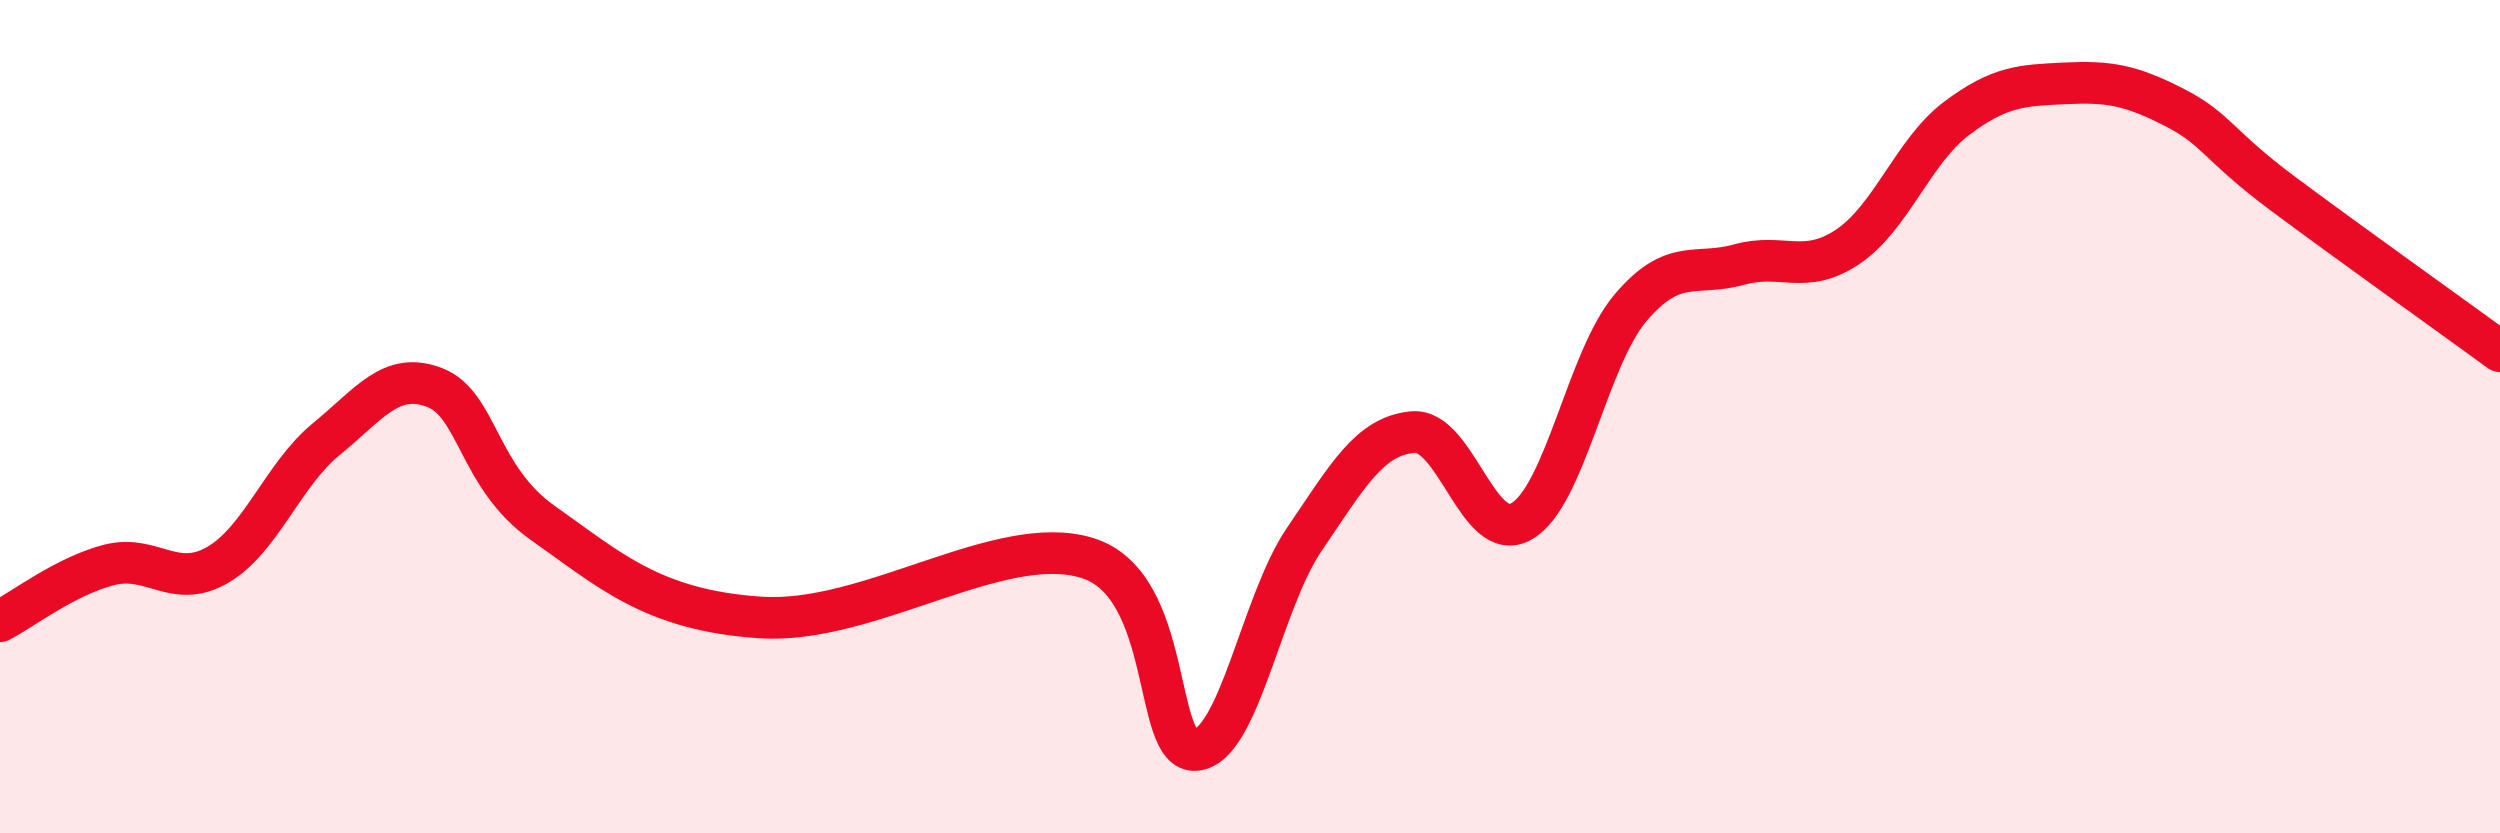
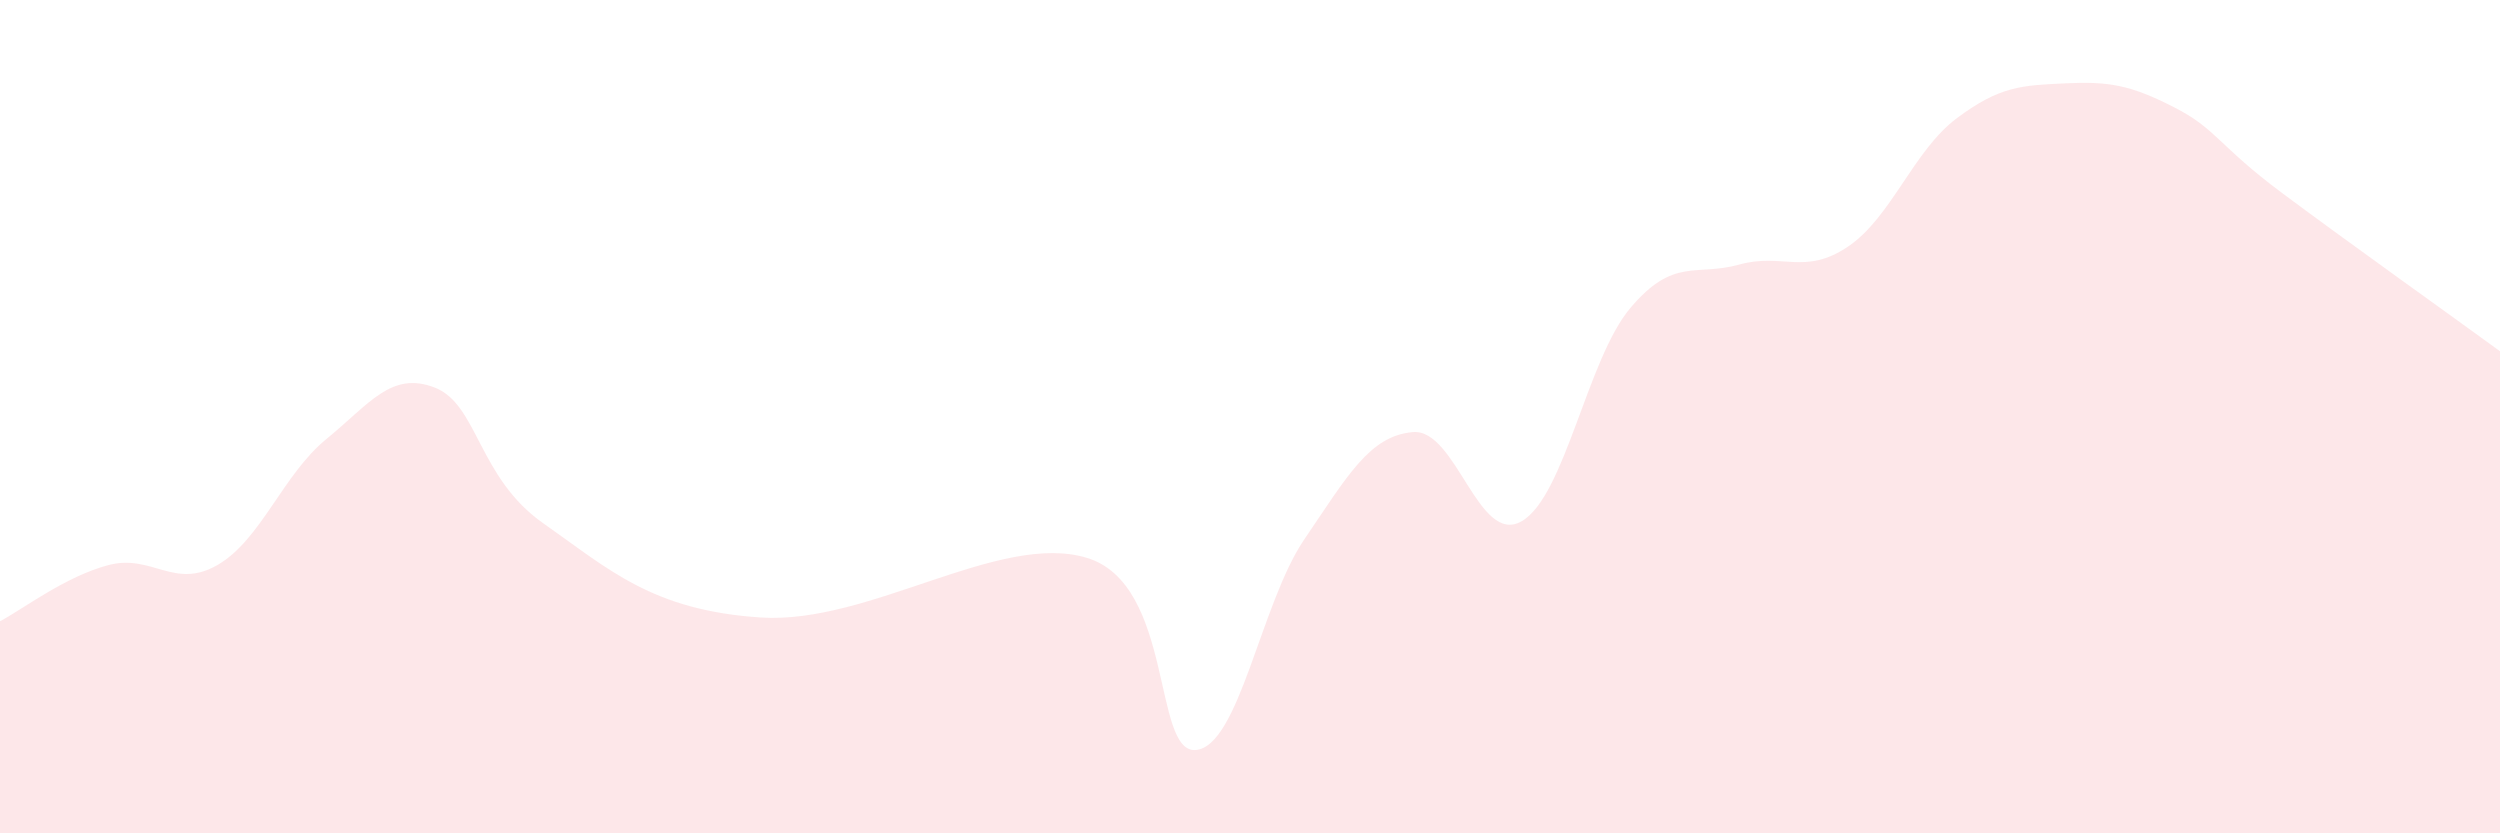
<svg xmlns="http://www.w3.org/2000/svg" width="60" height="20" viewBox="0 0 60 20">
  <path d="M 0,14.91 C 0.52,14.64 1.57,13.83 2.61,13.56 C 3.65,13.29 4.18,14.16 5.22,13.56 C 6.26,12.96 6.79,11.39 7.83,10.54 C 8.87,9.69 9.39,8.9 10.43,9.3 C 11.47,9.7 11.47,11.46 13.04,12.56 C 14.61,13.66 15.65,14.65 18.26,14.82 C 20.87,14.99 24,12.75 26.09,13.39 C 28.18,14.03 27.66,18.09 28.7,18 C 29.74,17.91 30.26,14.48 31.3,12.95 C 32.34,11.42 32.87,10.46 33.91,10.37 C 34.95,10.28 35.48,13.11 36.52,12.51 C 37.56,11.91 38.09,8.62 39.13,7.39 C 40.17,6.16 40.7,6.64 41.74,6.35 C 42.78,6.06 43.31,6.62 44.35,5.92 C 45.39,5.22 45.92,3.62 46.96,2.84 C 48,2.06 48.53,2.05 49.57,2 C 50.61,1.95 51.13,2.04 52.17,2.57 C 53.21,3.1 53.21,3.47 54.78,4.64 C 56.35,5.81 58.96,7.67 60,8.43L60 20L0 20Z" fill="#EB0A25" opacity="0.1" stroke-linecap="round" stroke-linejoin="round" />
-   <path d="M 0,14.91 C 0.52,14.64 1.57,13.83 2.61,13.56 C 3.65,13.29 4.18,14.16 5.22,13.56 C 6.26,12.96 6.79,11.39 7.83,10.54 C 8.87,9.69 9.39,8.9 10.43,9.3 C 11.47,9.7 11.47,11.46 13.04,12.56 C 14.61,13.66 15.65,14.65 18.26,14.82 C 20.87,14.99 24,12.75 26.09,13.39 C 28.18,14.03 27.66,18.09 28.7,18 C 29.74,17.91 30.26,14.48 31.3,12.95 C 32.34,11.42 32.87,10.46 33.91,10.37 C 34.95,10.28 35.48,13.11 36.52,12.51 C 37.56,11.91 38.09,8.62 39.13,7.39 C 40.17,6.16 40.7,6.64 41.74,6.35 C 42.78,6.06 43.31,6.62 44.35,5.92 C 45.39,5.22 45.92,3.62 46.96,2.84 C 48,2.06 48.53,2.05 49.57,2 C 50.61,1.95 51.13,2.04 52.17,2.57 C 53.21,3.1 53.21,3.47 54.78,4.64 C 56.35,5.81 58.96,7.67 60,8.43" stroke="#EB0A25" stroke-width="1" fill="none" stroke-linecap="round" stroke-linejoin="round" />
</svg>